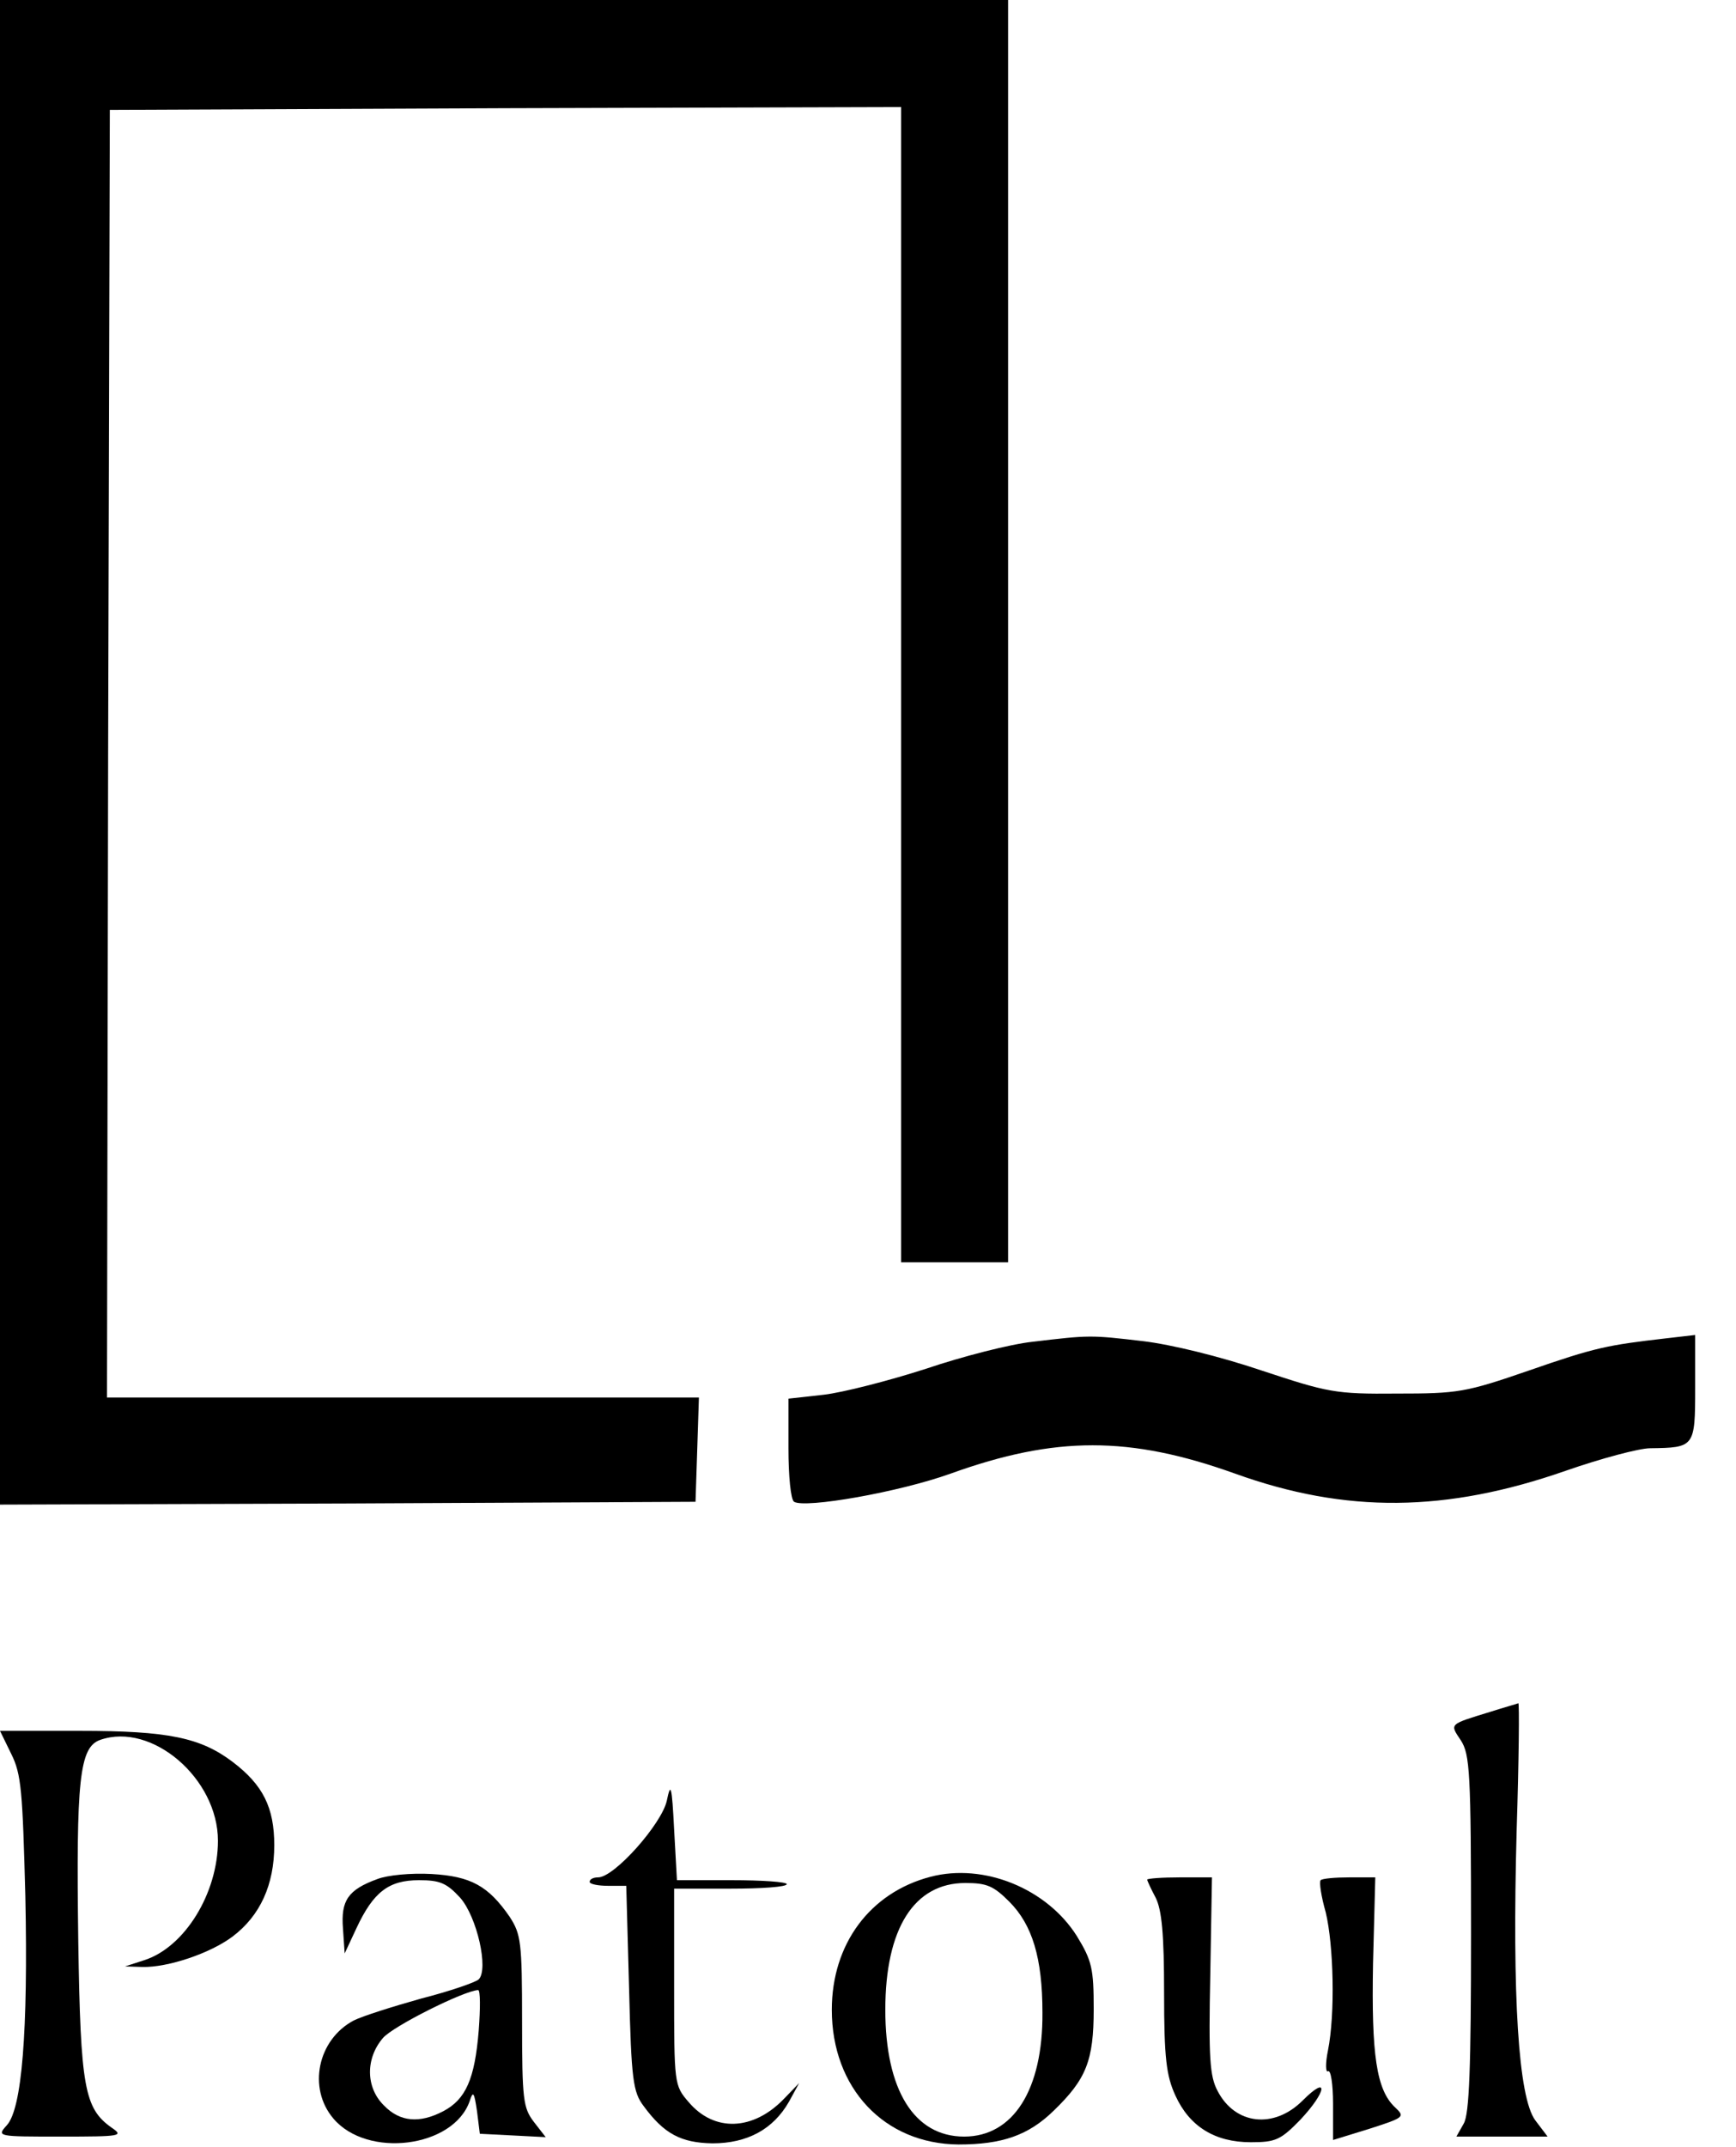
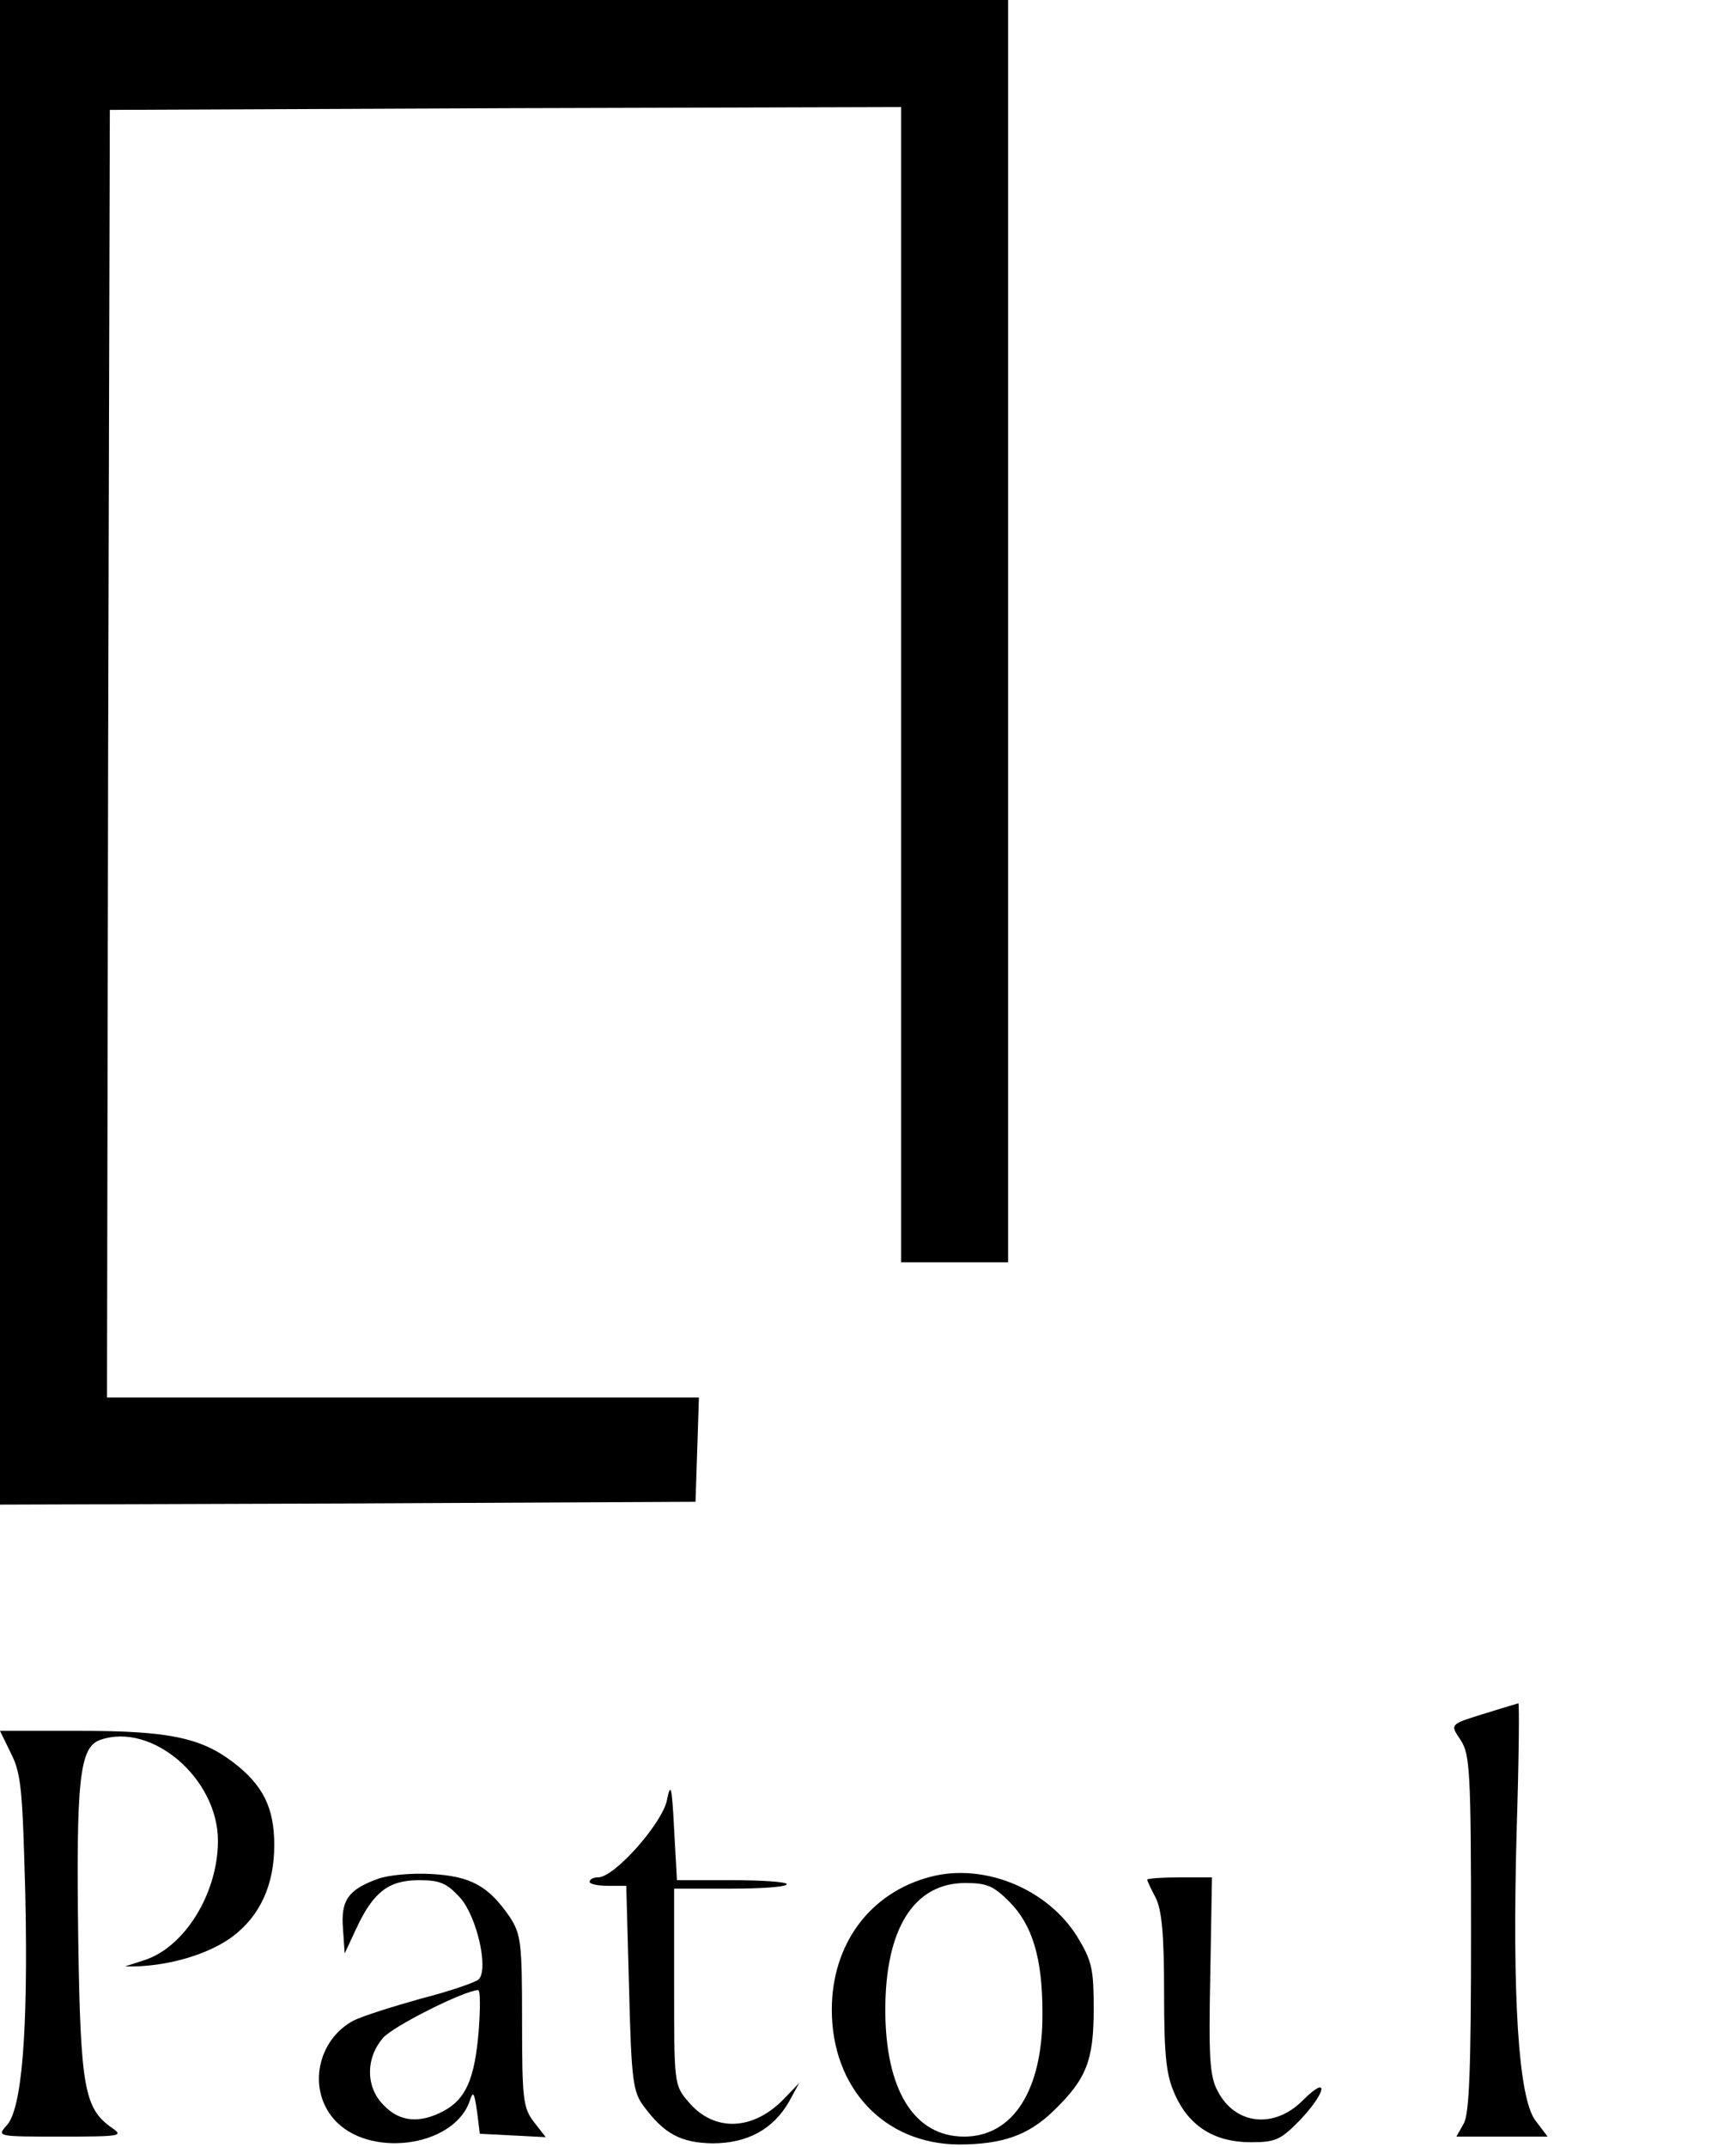
<svg xmlns="http://www.w3.org/2000/svg" fill="none" viewBox="0 0 411 508" height="508" width="411">
  <g clip-path="url(#clip0_140_5)">
    <path fill="black" d="M0 178V356L82.4 355.733L164.667 355.333L165.067 343.067L165.467 330.667H95.333H25.333L25.6 178.267L26 26L119.733 25.6L213.333 25.333V162V298.667H226H238.667V149.333V-3.05176e-05H119.333H0V178Z" />
-     <path fill="black" d="M244.533 317.467C239.333 318 227.867 320.933 219.2 323.867C210.533 326.667 199.6 329.467 195.067 330L186.667 330.933V342.667C186.667 349.2 187.2 354.8 188 355.333C190.667 356.933 212.8 353.067 225.067 348.667C249.867 339.733 267.467 339.733 292.4 348.667C318.667 358.133 342.4 357.867 370.667 348C379.067 345.067 388.133 342.667 390.667 342.667C401.2 342.533 401.333 342.4 401.333 328.4V315.867L394.4 316.667C380.533 318.267 377.733 318.8 362 324.267C346.933 329.467 345.2 329.733 330.667 329.733C316.133 329.867 314.4 329.467 298.667 324.267C288.8 320.933 277.333 318.133 270.667 317.333C258.133 315.867 258 315.867 244.533 317.467Z" />
  </g>
  <path fill="black" d="M352.933 405.001C342.933 408.068 343.2 407.801 345.867 411.801C348 415.134 348.267 419.401 348.267 457.534C348.267 489.268 347.867 500.201 346.533 502.468L344.8 505.534H355.6H366.4L363.467 501.668C359.467 496.201 358 472.468 359.067 433.134C359.6 416.468 359.733 402.868 359.467 403.001C359.2 403.134 356.267 403.934 352.933 405.001Z" />
-   <path fill="black" d="M2.667 415.001C5.067 419.801 5.333 423.801 6 448.601C6.667 480.601 5.2 499.001 1.6 502.868C-0.8 505.534 -0.667 505.534 14.4 505.534C28.8 505.534 29.333 505.401 26.4 503.401C20 498.868 19.067 493.934 18.533 459.534C18 421.001 18.8 413.401 23.733 411.668C36 407.401 51.6 420.868 51.6 435.534C51.6 447.934 43.733 460.734 34.133 463.801L29.6 465.268L33.733 465.401C39.733 465.534 49.733 462.201 55.067 458.201C61.6 453.268 64.933 445.934 64.933 436.601C64.933 427.668 62.267 422.334 55.067 416.868C47.467 411.134 39.867 409.534 18.933 409.534H0L2.667 415.001Z" />
+   <path fill="black" d="M2.667 415.001C5.067 419.801 5.333 423.801 6 448.601C6.667 480.601 5.2 499.001 1.6 502.868C-0.8 505.534 -0.667 505.534 14.4 505.534C28.8 505.534 29.333 505.401 26.4 503.401C20 498.868 19.067 493.934 18.533 459.534C18 421.001 18.8 413.401 23.733 411.668C36 407.401 51.6 420.868 51.6 435.534C51.6 447.934 43.733 460.734 34.133 463.801L29.6 465.268C39.733 465.534 49.733 462.201 55.067 458.201C61.6 453.268 64.933 445.934 64.933 436.601C64.933 427.668 62.267 422.334 55.067 416.868C47.467 411.134 39.867 409.534 18.933 409.534H0L2.667 415.001Z" />
  <path fill="black" d="M157.867 426.068C156.667 431.534 145.467 444.201 141.6 444.201C140.533 444.201 139.6 444.601 139.6 445.268C139.6 445.801 141.6 446.201 144 446.201H148.267L148.933 470.468C149.467 492.201 149.867 495.001 152.4 498.334C157.2 504.868 161.2 507.001 168.667 507.134C176.933 507.134 183.067 503.801 186.8 497.268L189.2 492.868L185.6 496.601C178.267 504.201 169.067 504.468 163.067 497.401C159.6 493.401 159.6 493.134 159.6 470.068V446.868H172.933C180.267 446.868 186.267 446.468 186.267 445.801C186.267 445.268 180.4 444.868 173.2 444.868H160.267L159.6 432.868C159.067 422.468 158.8 421.534 157.867 426.068Z" />
  <path fill="black" d="M89.333 444.601C82.4 447.134 80.667 449.668 81.2 456.334L81.6 462.201L84.4 456.201C88.4 447.668 92 444.868 99.2 444.868C104.133 444.868 105.733 445.534 108.933 449.001C112.933 453.534 115.733 465.934 113.333 468.334C112.667 469.001 106.533 471.134 99.733 472.868C93.067 474.734 85.867 477.001 83.733 478.068C75.2 482.601 72.8 494.068 78.933 501.268C86.933 510.734 107.333 508.201 111.2 497.134C112 494.601 112.267 495.001 112.933 499.534L113.6 504.868L121.467 505.268L129.2 505.668L126.4 502.068C123.867 498.734 123.6 496.868 123.6 478.201C123.6 459.401 123.333 457.668 120.667 453.534C115.6 446.201 111.467 443.934 102.133 443.401C97.333 443.134 91.733 443.668 89.333 444.601ZM113.333 480.468C112.4 491.934 110.267 496.734 104.933 499.534C99.333 502.468 94.667 502.068 90.933 498.201C86.533 493.934 86.533 487.001 90.667 482.201C93.067 479.401 109.867 471.001 113.2 470.868C113.733 470.868 113.733 475.268 113.333 480.468Z" />
  <path fill="black" d="M220.267 444.068C206 447.801 196.933 459.934 196.933 475.534C196.933 494.068 209.333 507.268 226.933 507.401C237.2 507.401 243.467 505.268 249.467 499.401C257.2 491.934 258.933 487.534 258.933 475.401C258.933 465.801 258.533 463.934 254.933 458.068C247.867 446.868 232.933 440.734 220.267 444.068ZM238.933 449.934C244.4 455.401 246.8 463.268 246.8 476.201C246.933 494.468 239.867 505.534 228.267 505.534C216.4 505.534 209.6 494.468 209.6 475.534C209.6 456.334 216.4 445.534 228.533 445.534C233.6 445.534 235.2 446.201 238.933 449.934Z" />
  <path fill="black" d="M271.6 444.734C271.6 445.001 272.533 447.001 273.6 449.001C275.067 451.934 275.6 457.668 275.6 471.534C275.6 487.001 276.133 491.134 278.267 495.801C281.6 503.134 287.6 506.868 296.133 506.868C302 506.868 303.2 506.334 307.867 501.534C314.133 494.868 314.667 490.734 308.4 497.001C301.6 503.801 292.4 502.734 288.267 494.734C286.4 491.268 286.133 486.868 286.533 467.401L286.933 444.201H279.333C275.067 444.201 271.6 444.468 271.6 444.734Z" />
-   <path fill="black" d="M312.667 444.868C312.267 445.268 312.8 448.734 313.867 452.468C315.733 460.201 316.133 476.468 314.4 485.134C313.733 488.334 313.867 490.468 314.4 490.068C315.067 489.668 315.6 493.134 315.6 497.801V506.334L324.267 503.668C332.533 501.001 332.667 500.868 330.267 498.601C325.867 494.468 324.667 486.201 325.067 464.601L325.6 444.201H319.467C316.133 444.201 313.067 444.468 312.667 444.868Z" />
  <defs>
    <clipPath id="clip0_140_5">
      <rect fill="white" height="356" width="410.795" />
    </clipPath>
  </defs>
</svg>